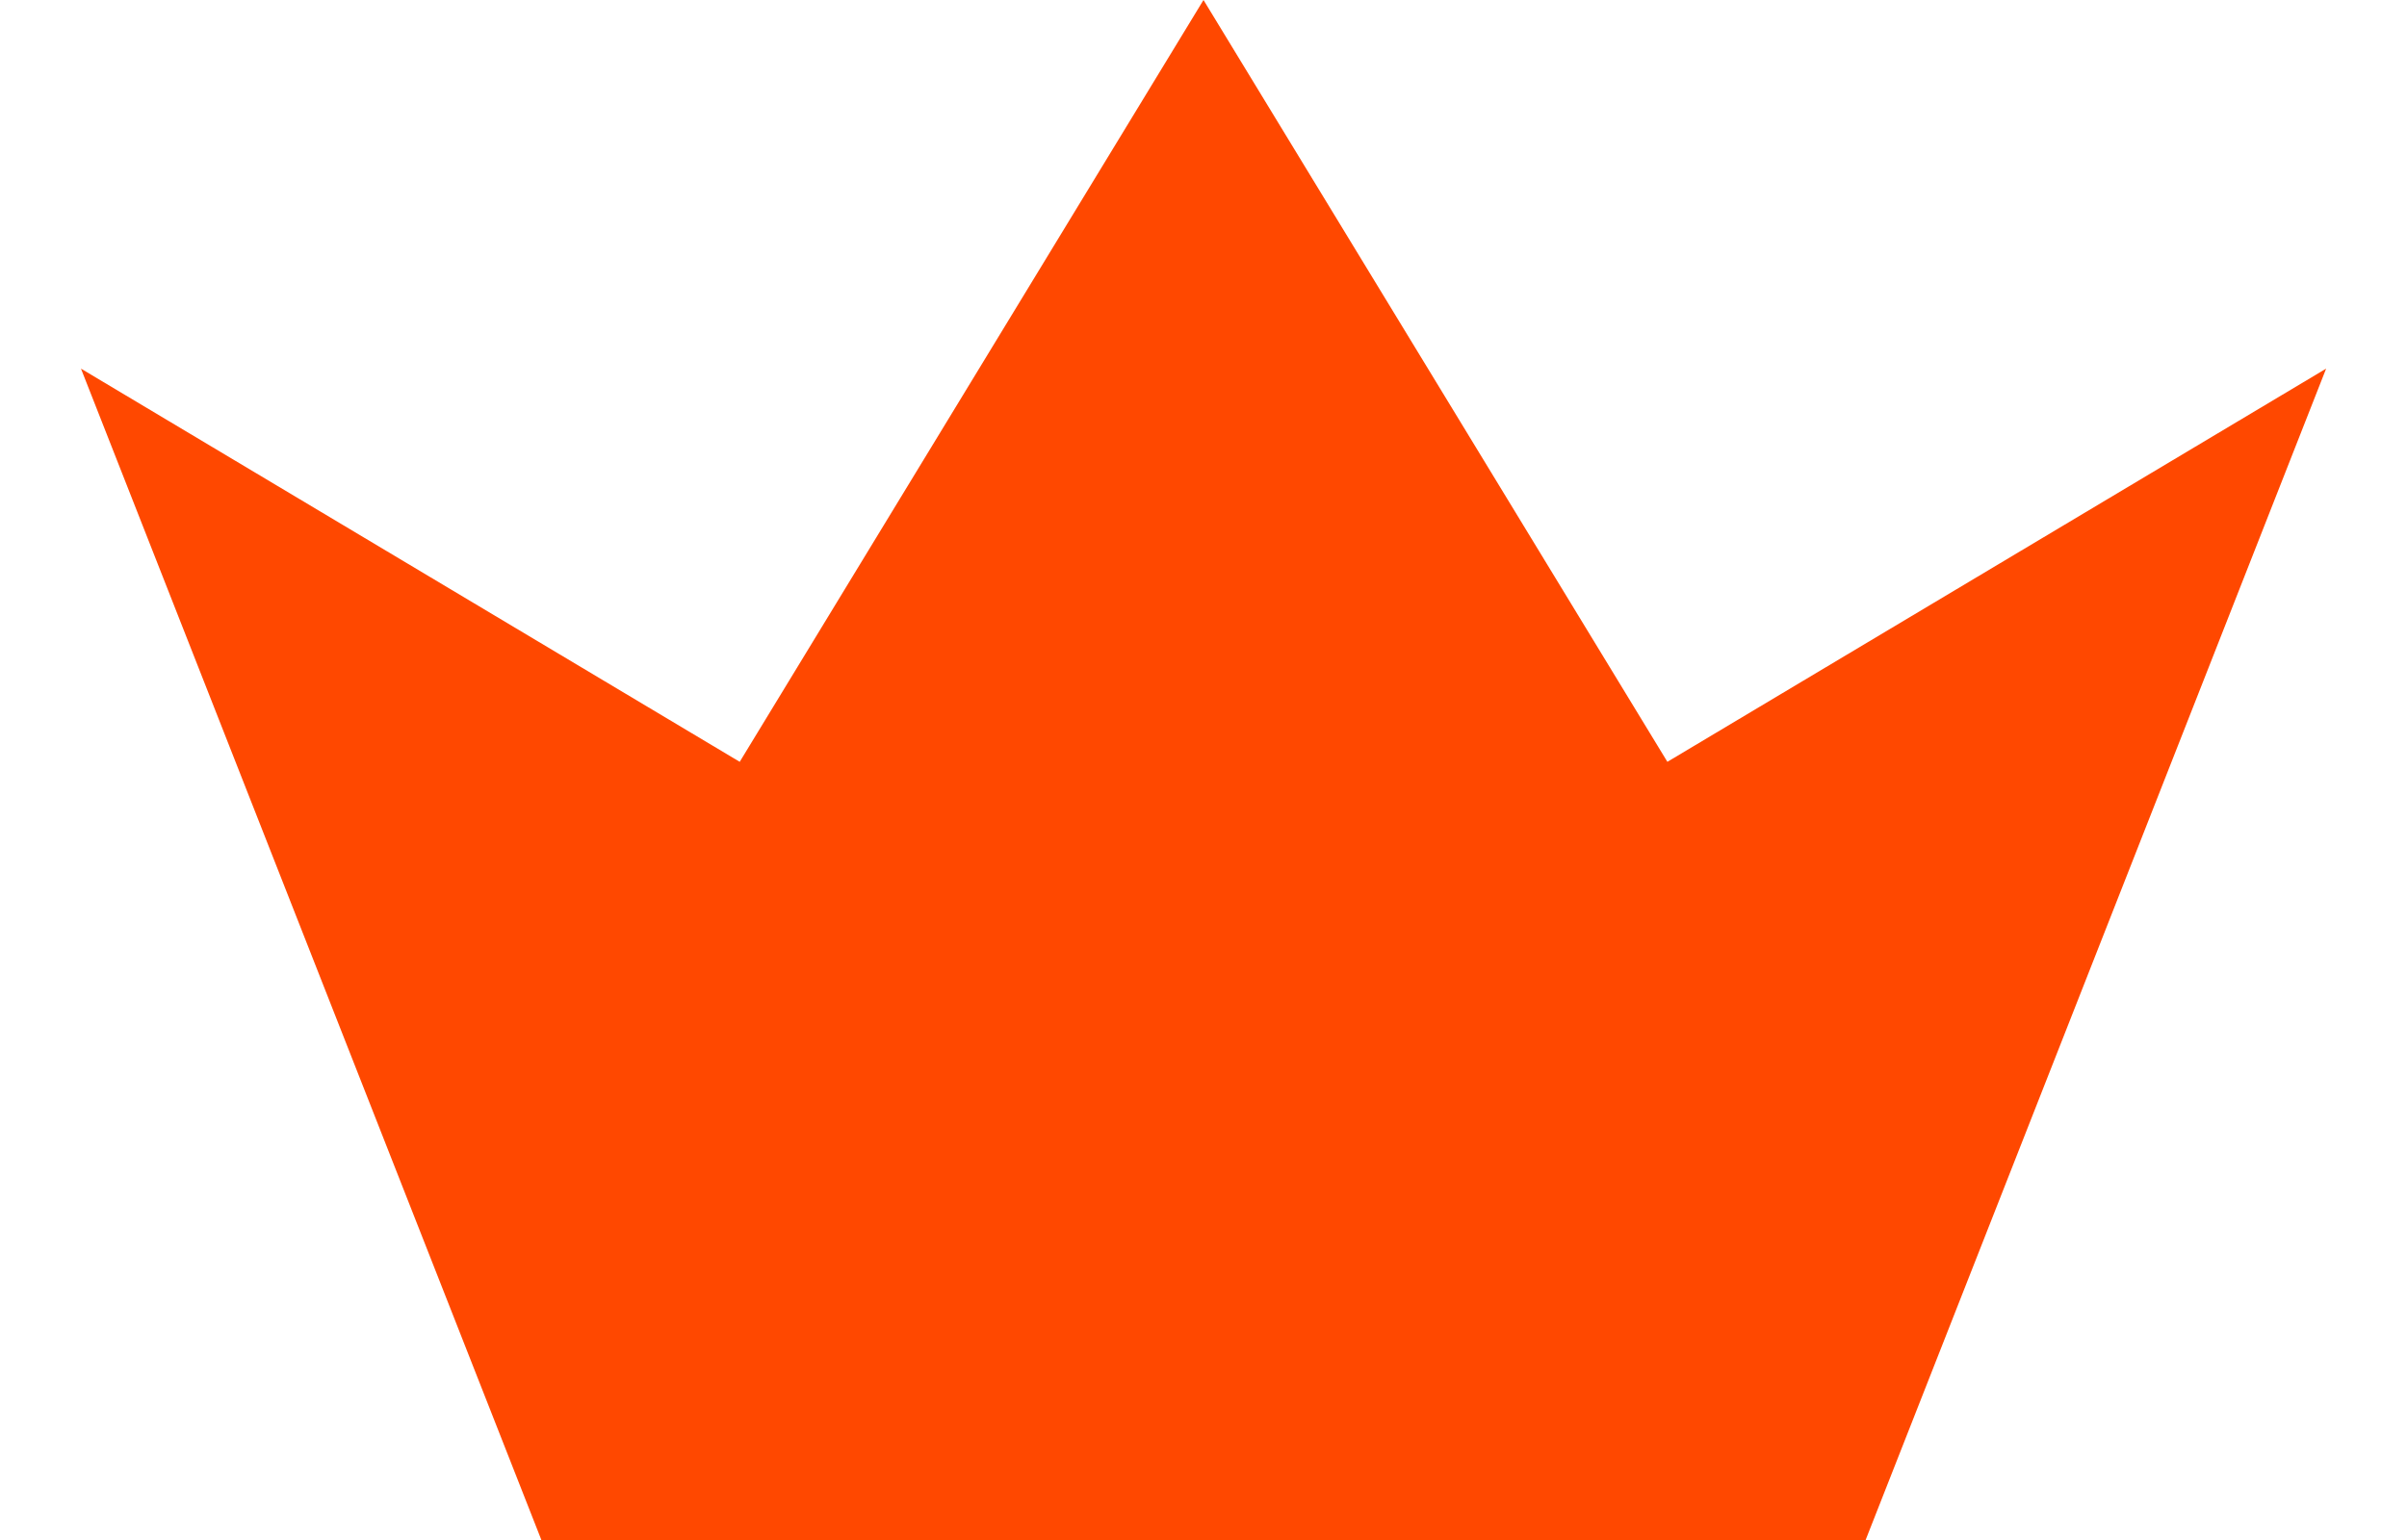
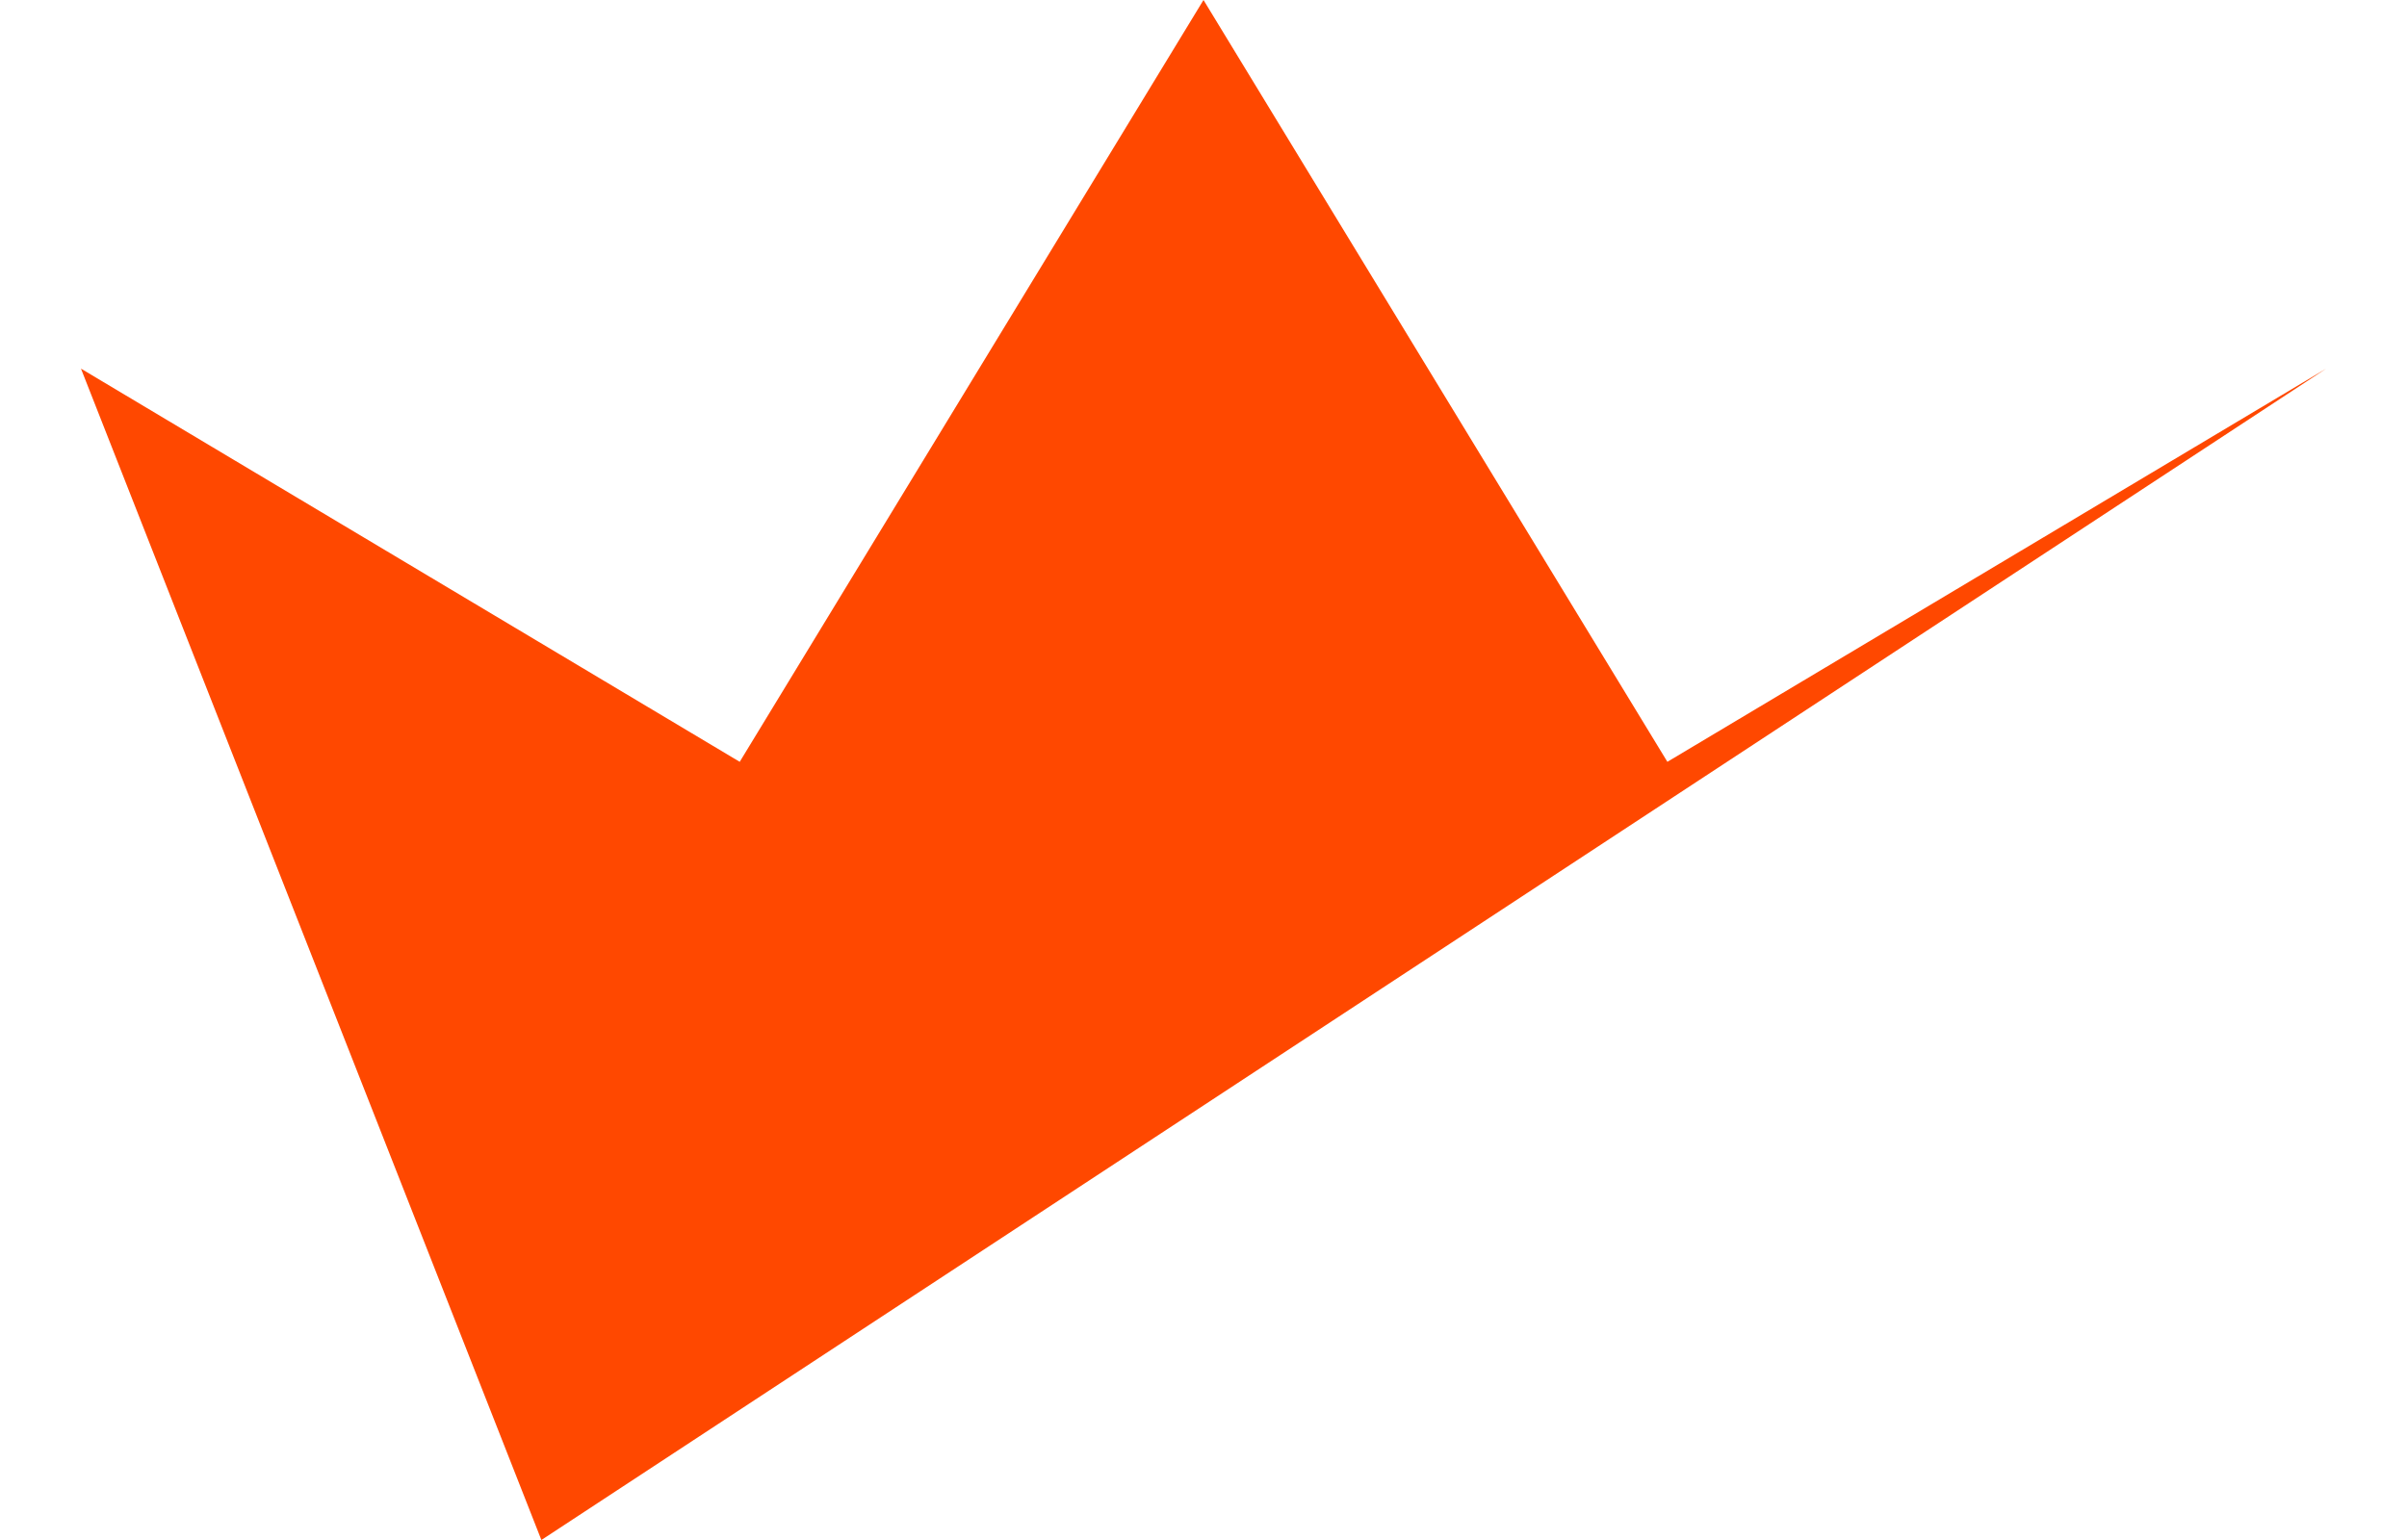
<svg xmlns="http://www.w3.org/2000/svg" width="25" height="16" viewBox="0 0 25 16" fill="none">
-   <path d="M17.318 7.915L12.5 0L7.683 7.915L0.841 3.83L5.623 16H19.377L24.16 3.83L17.318 7.915Z" fill="#FF4800" />
+   <path d="M17.318 7.915L12.5 0L7.683 7.915L0.841 3.83L5.623 16L24.16 3.83L17.318 7.915Z" fill="#FF4800" />
</svg>